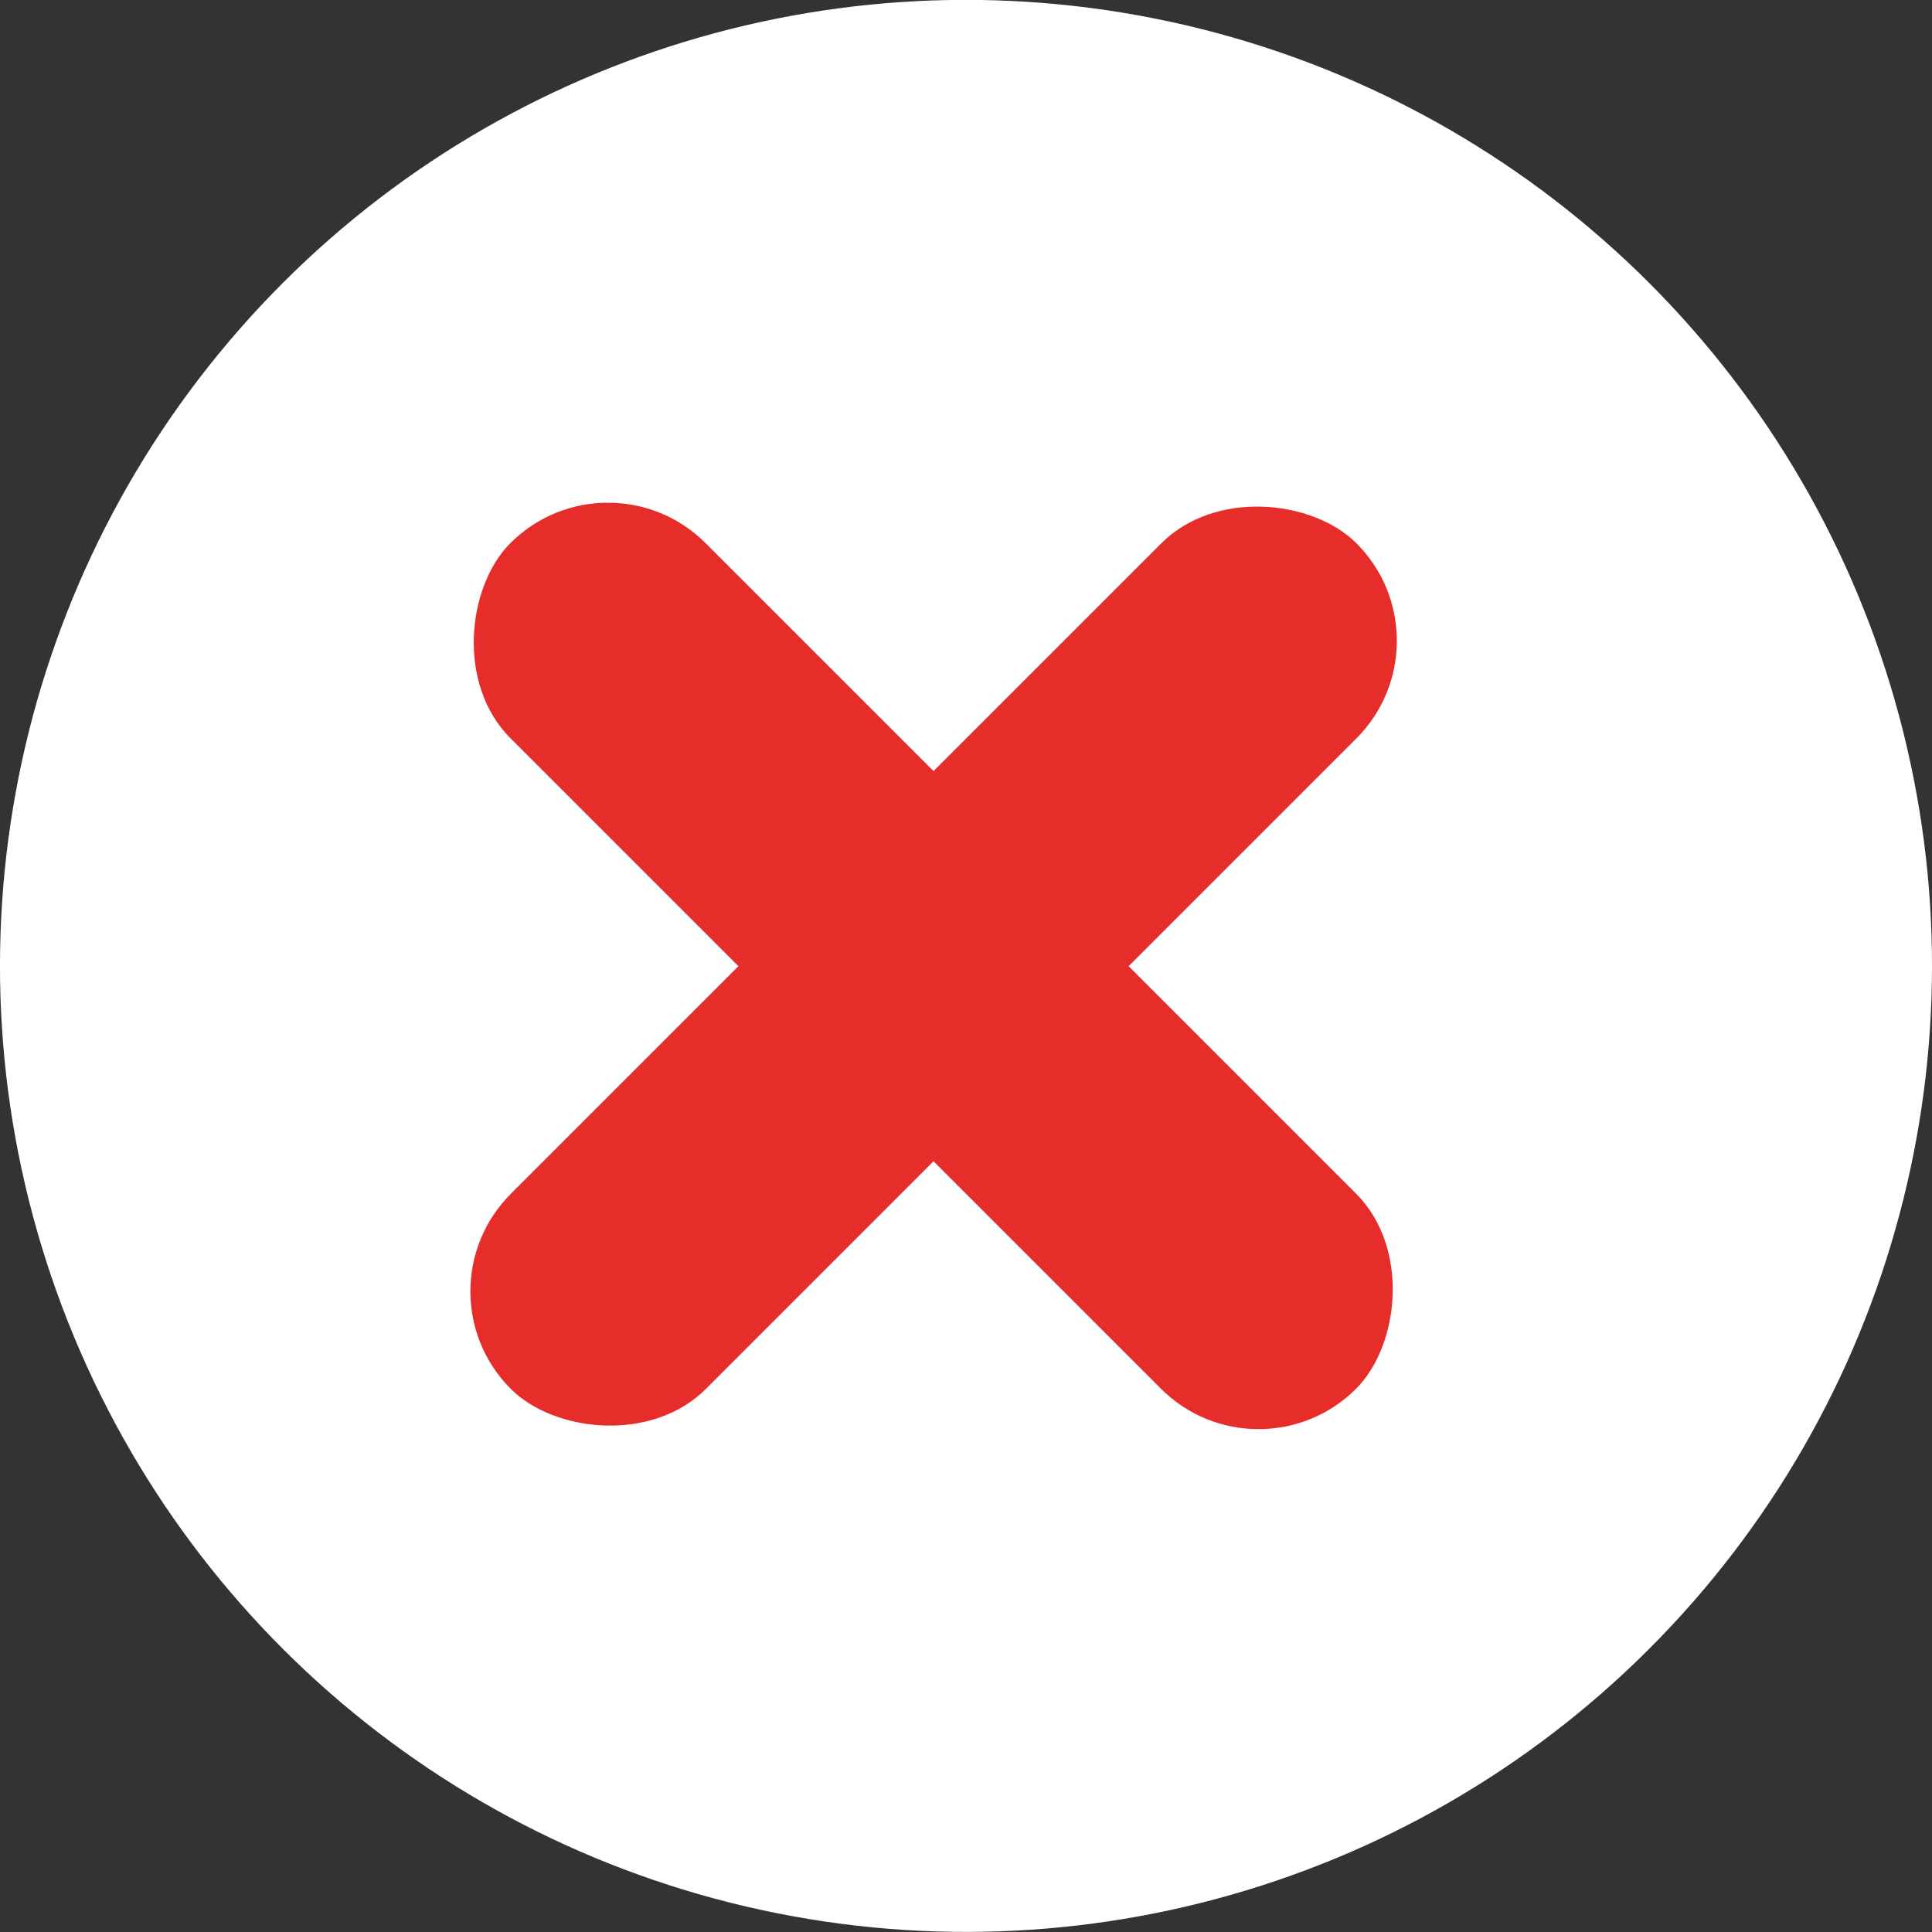
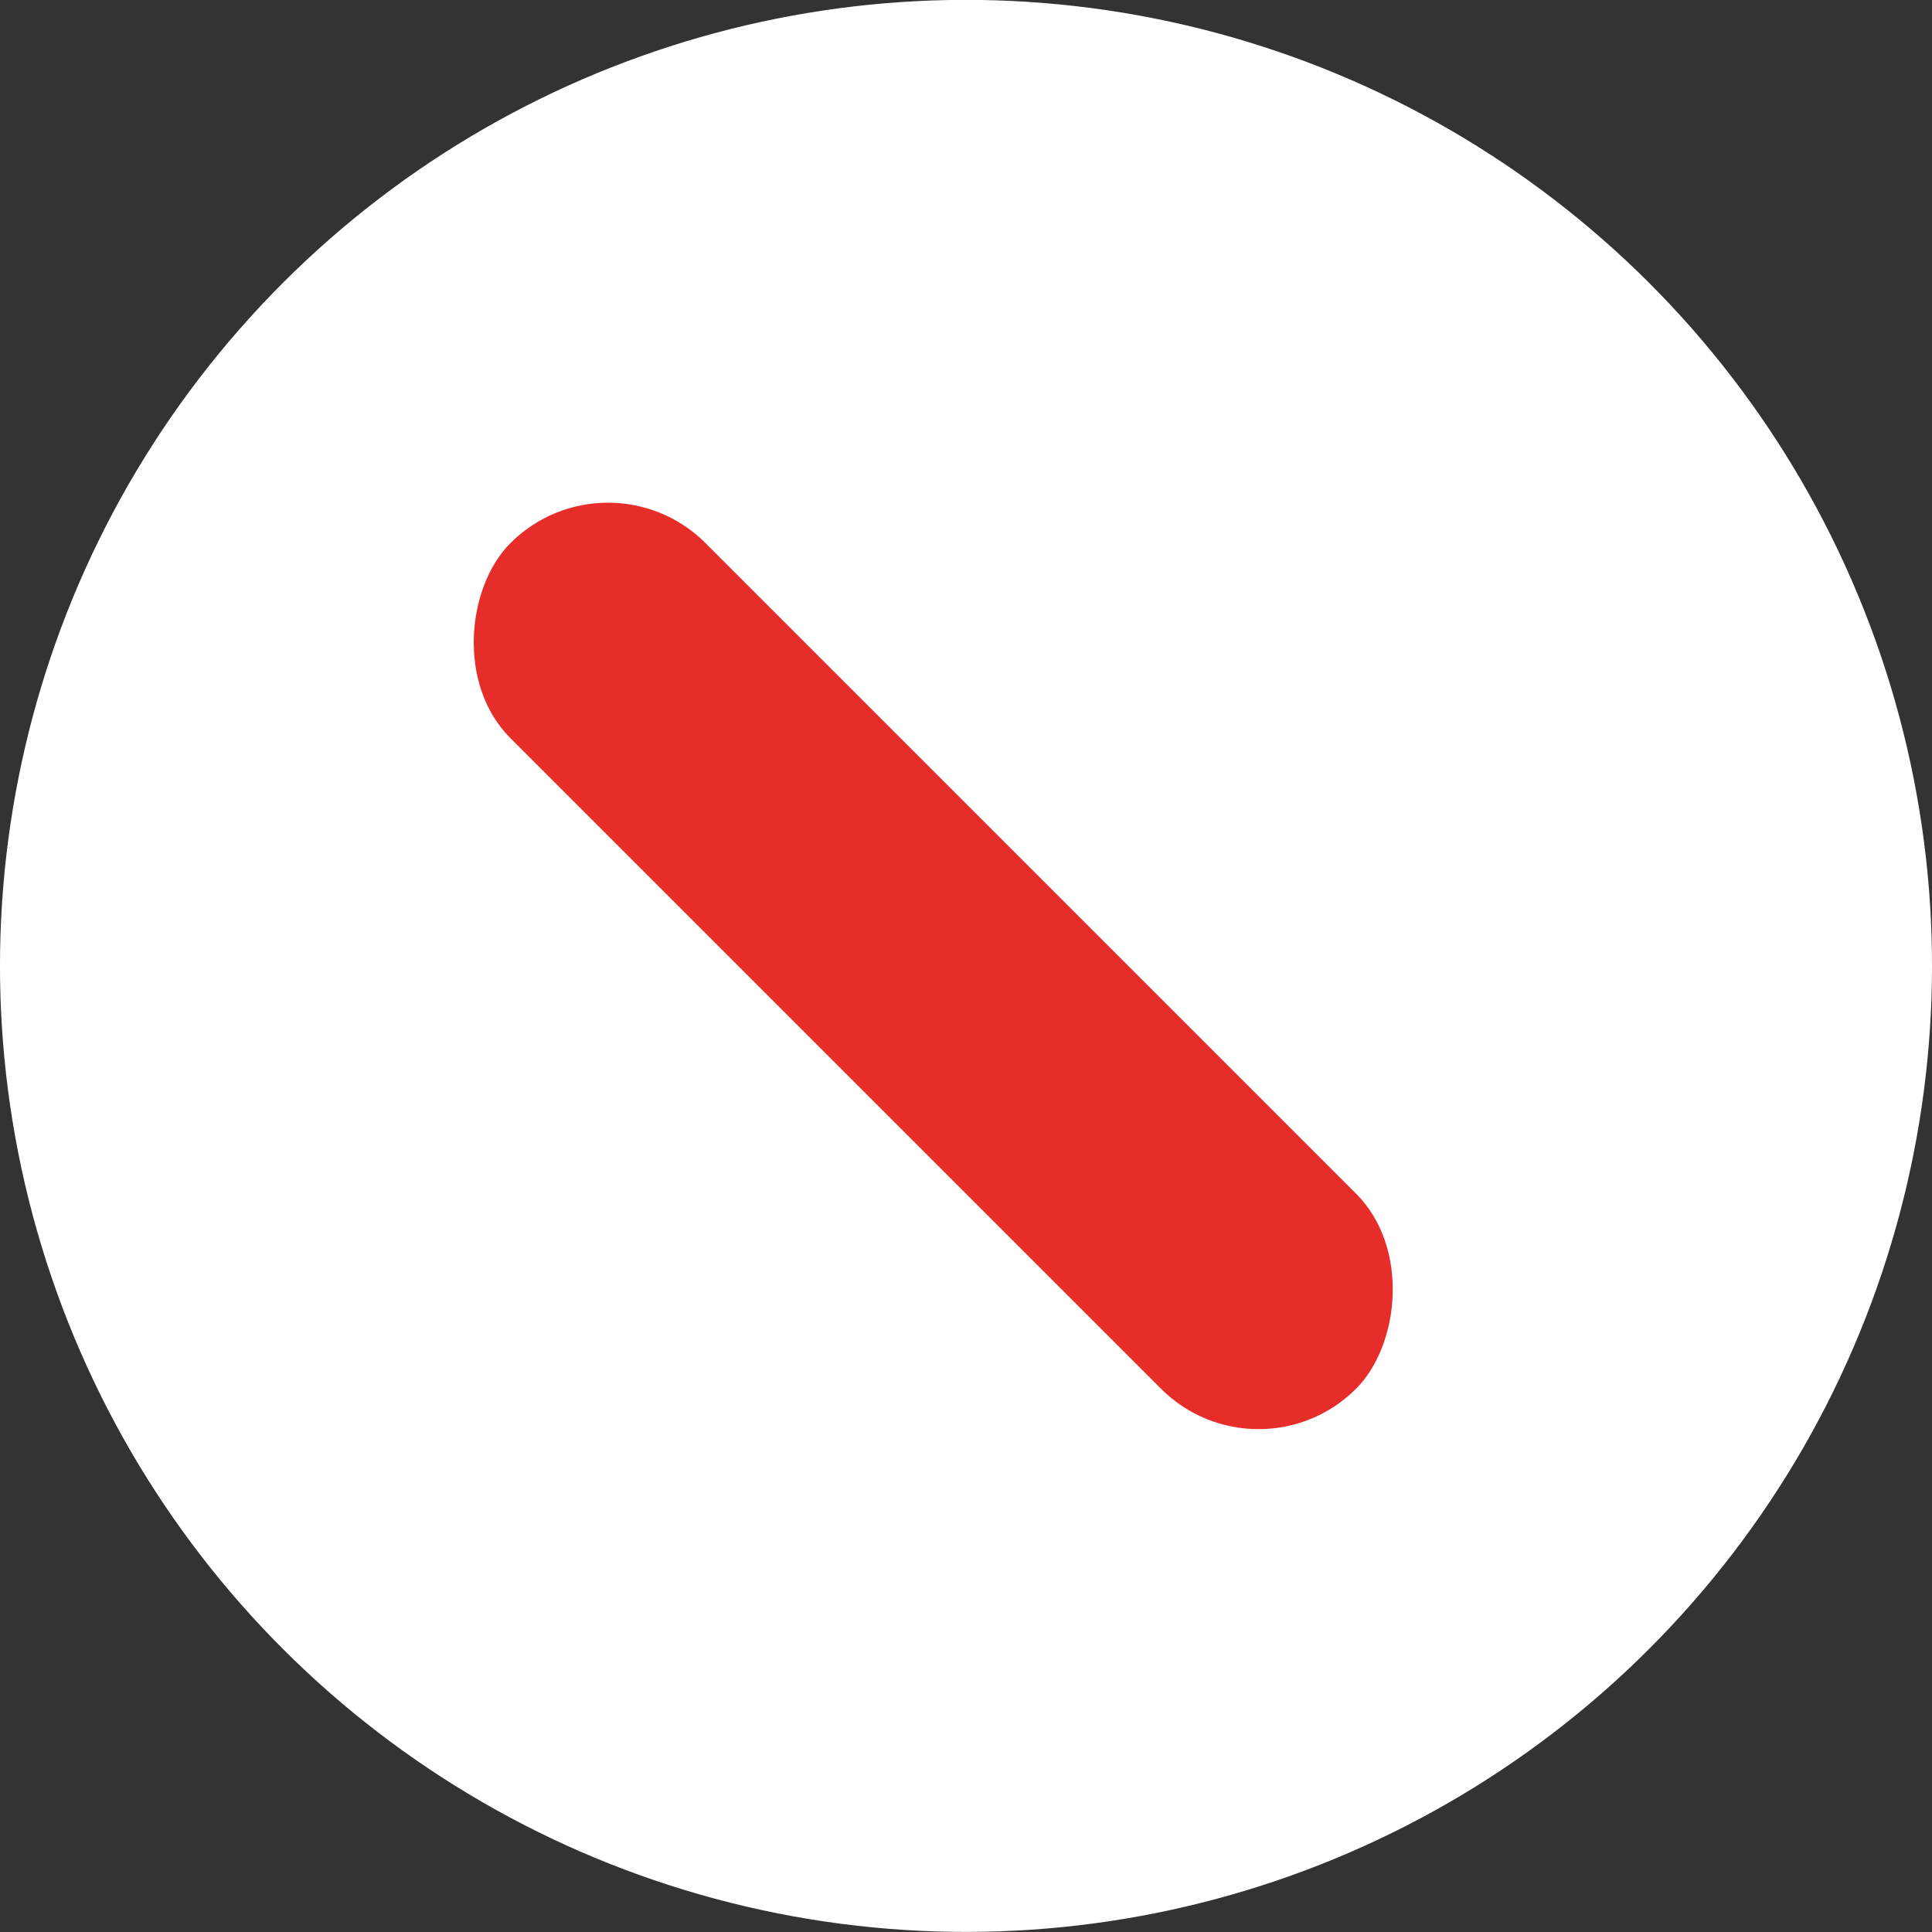
<svg xmlns="http://www.w3.org/2000/svg" id="_レイヤー_2" data-name="レイヤー 2" viewBox="0 0 50 50">
  <rect x="0" y="0" width="50" height="50" fill="#333333" stroke="none" />
  <defs>
    <style>
      .cls-1 {
        fill: #e72d29;
      }

      .cls-2 {
        fill: #fff;
      }
    </style>
  </defs>
  <g id="design">
    <g>
      <circle class="cls-2" cx="25" cy="25" r="25" transform="translate(-4.39 44.65) rotate(-78.77)" />
      <rect class="cls-1" x="8.68" y="21.43" width="30.95" height="7.14" rx="3.57" ry="3.57" transform="translate(24.75 -9.76) rotate(45)" />
-       <rect class="cls-1" x="8.68" y="21.43" width="30.95" height="7.14" rx="3.57" ry="3.57" transform="translate(58.92 25.6) rotate(135)" />
    </g>
  </g>
</svg>